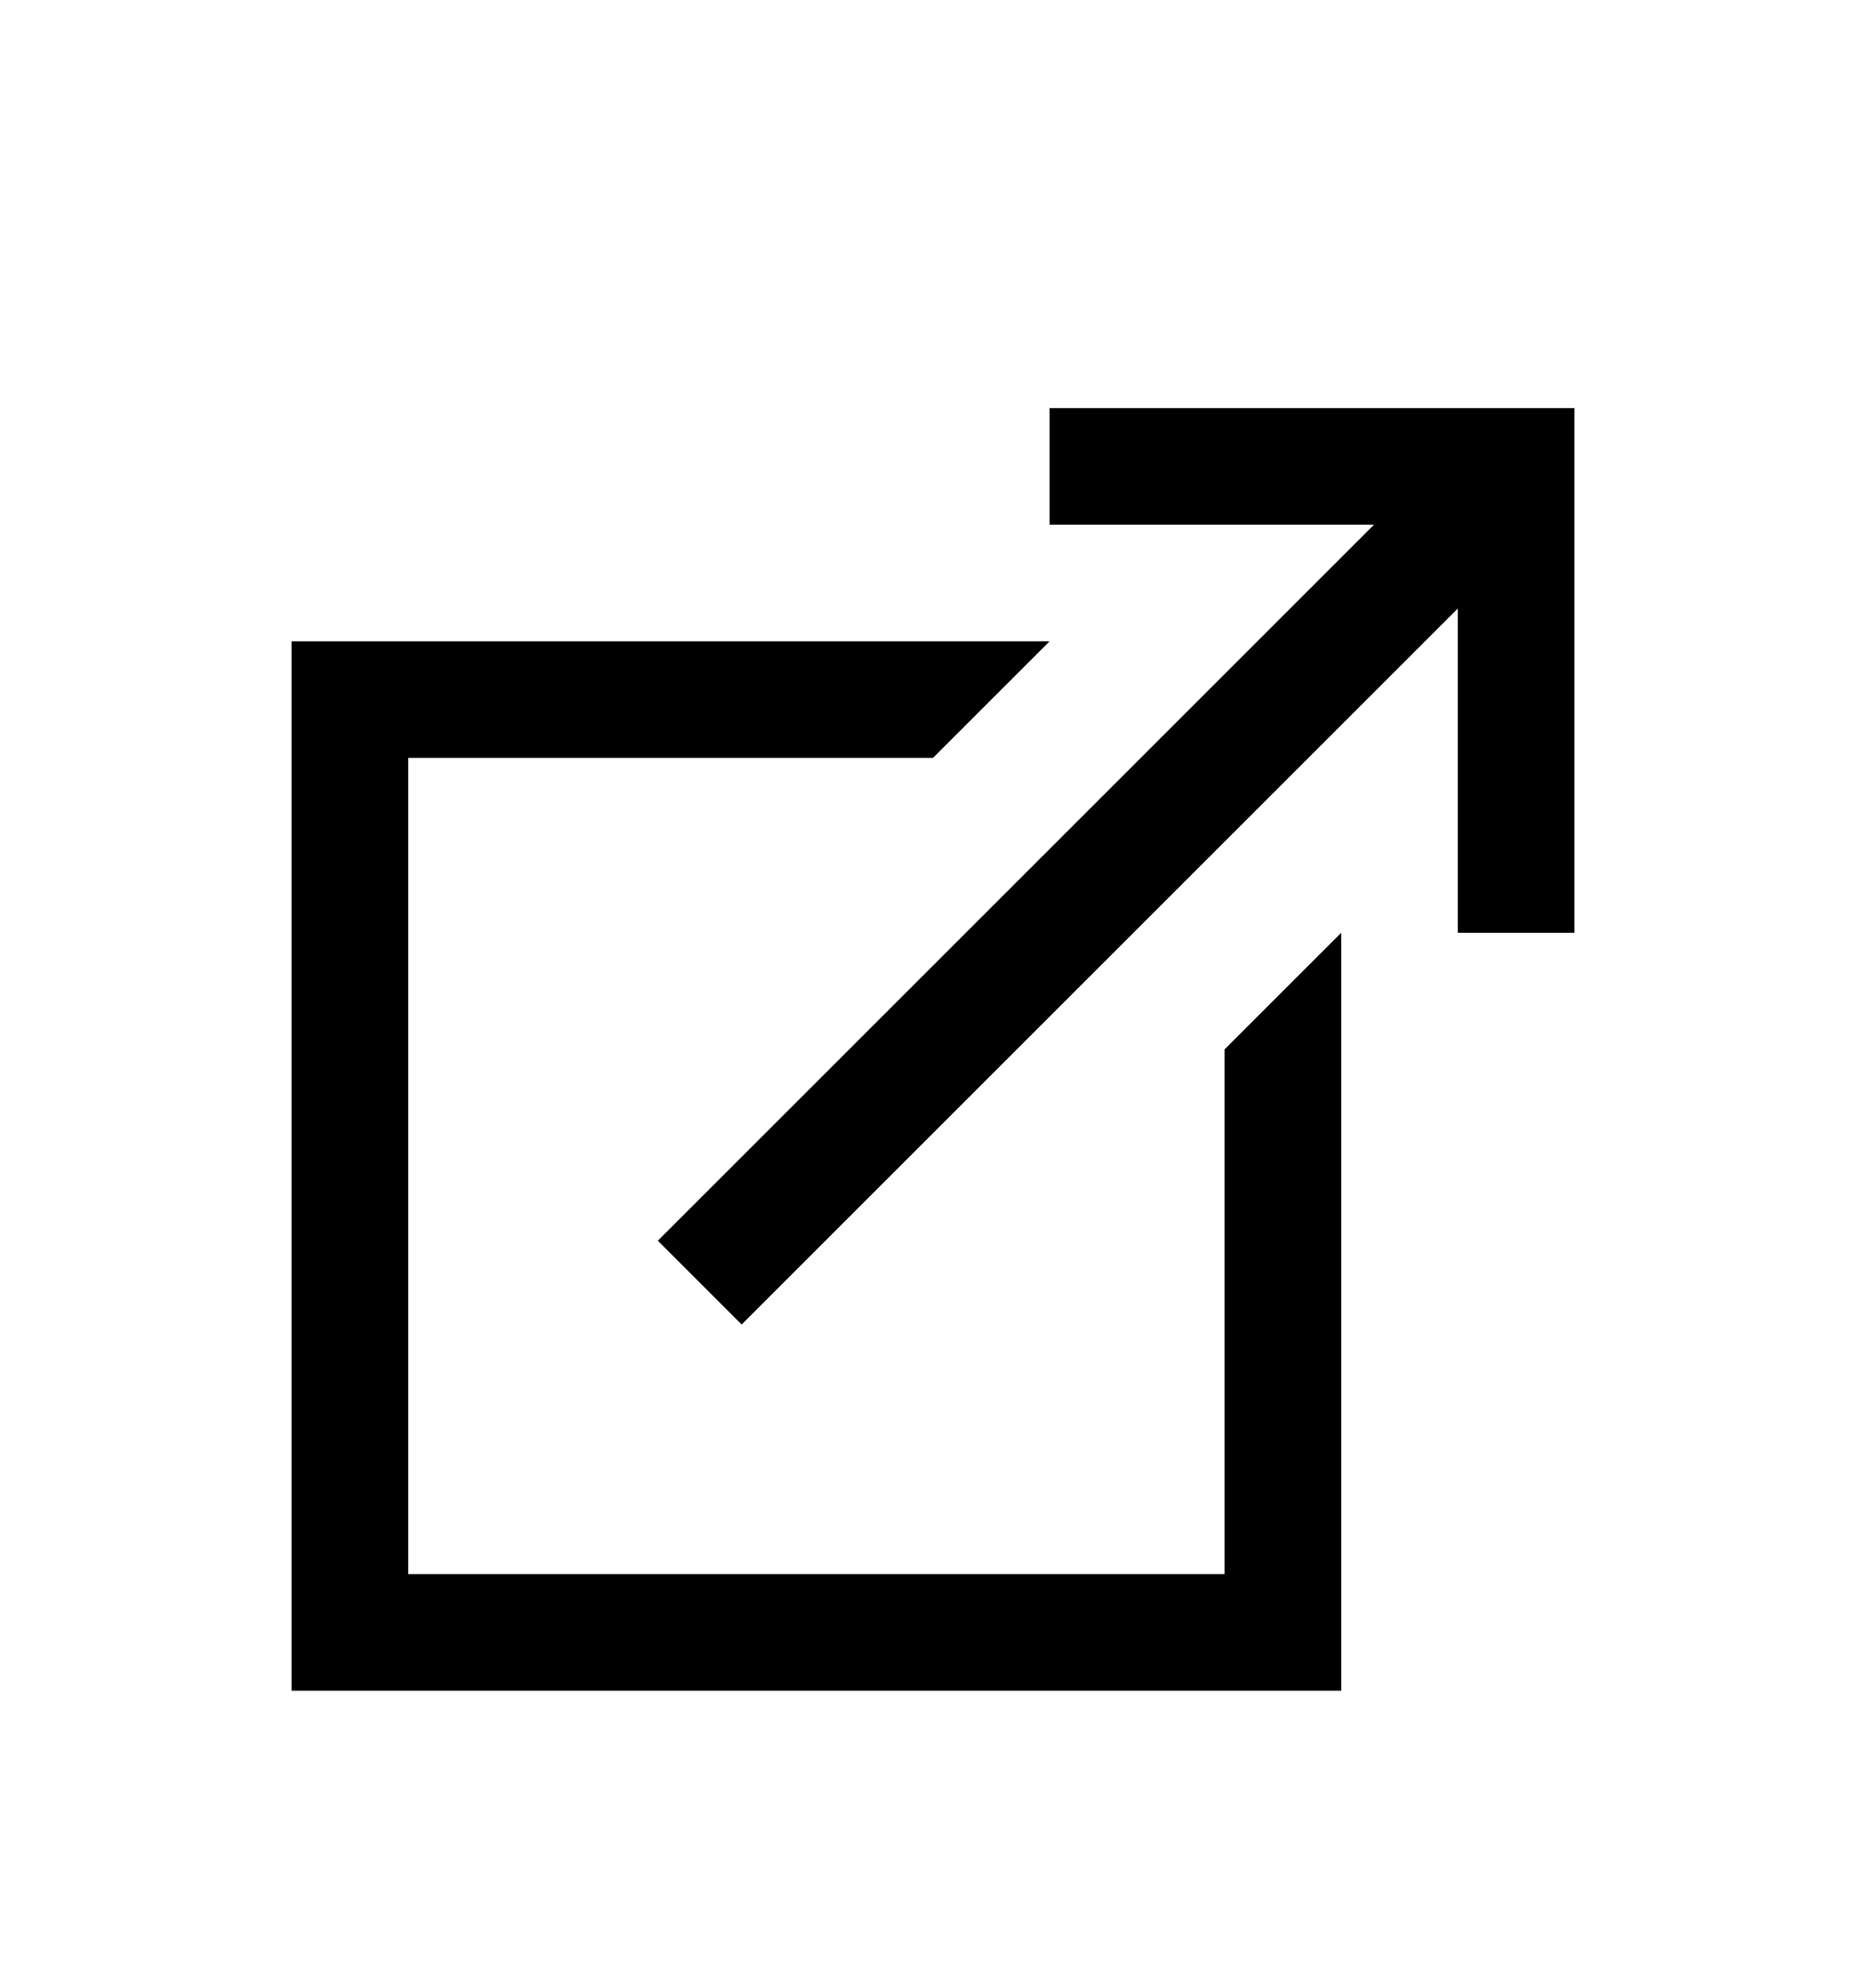
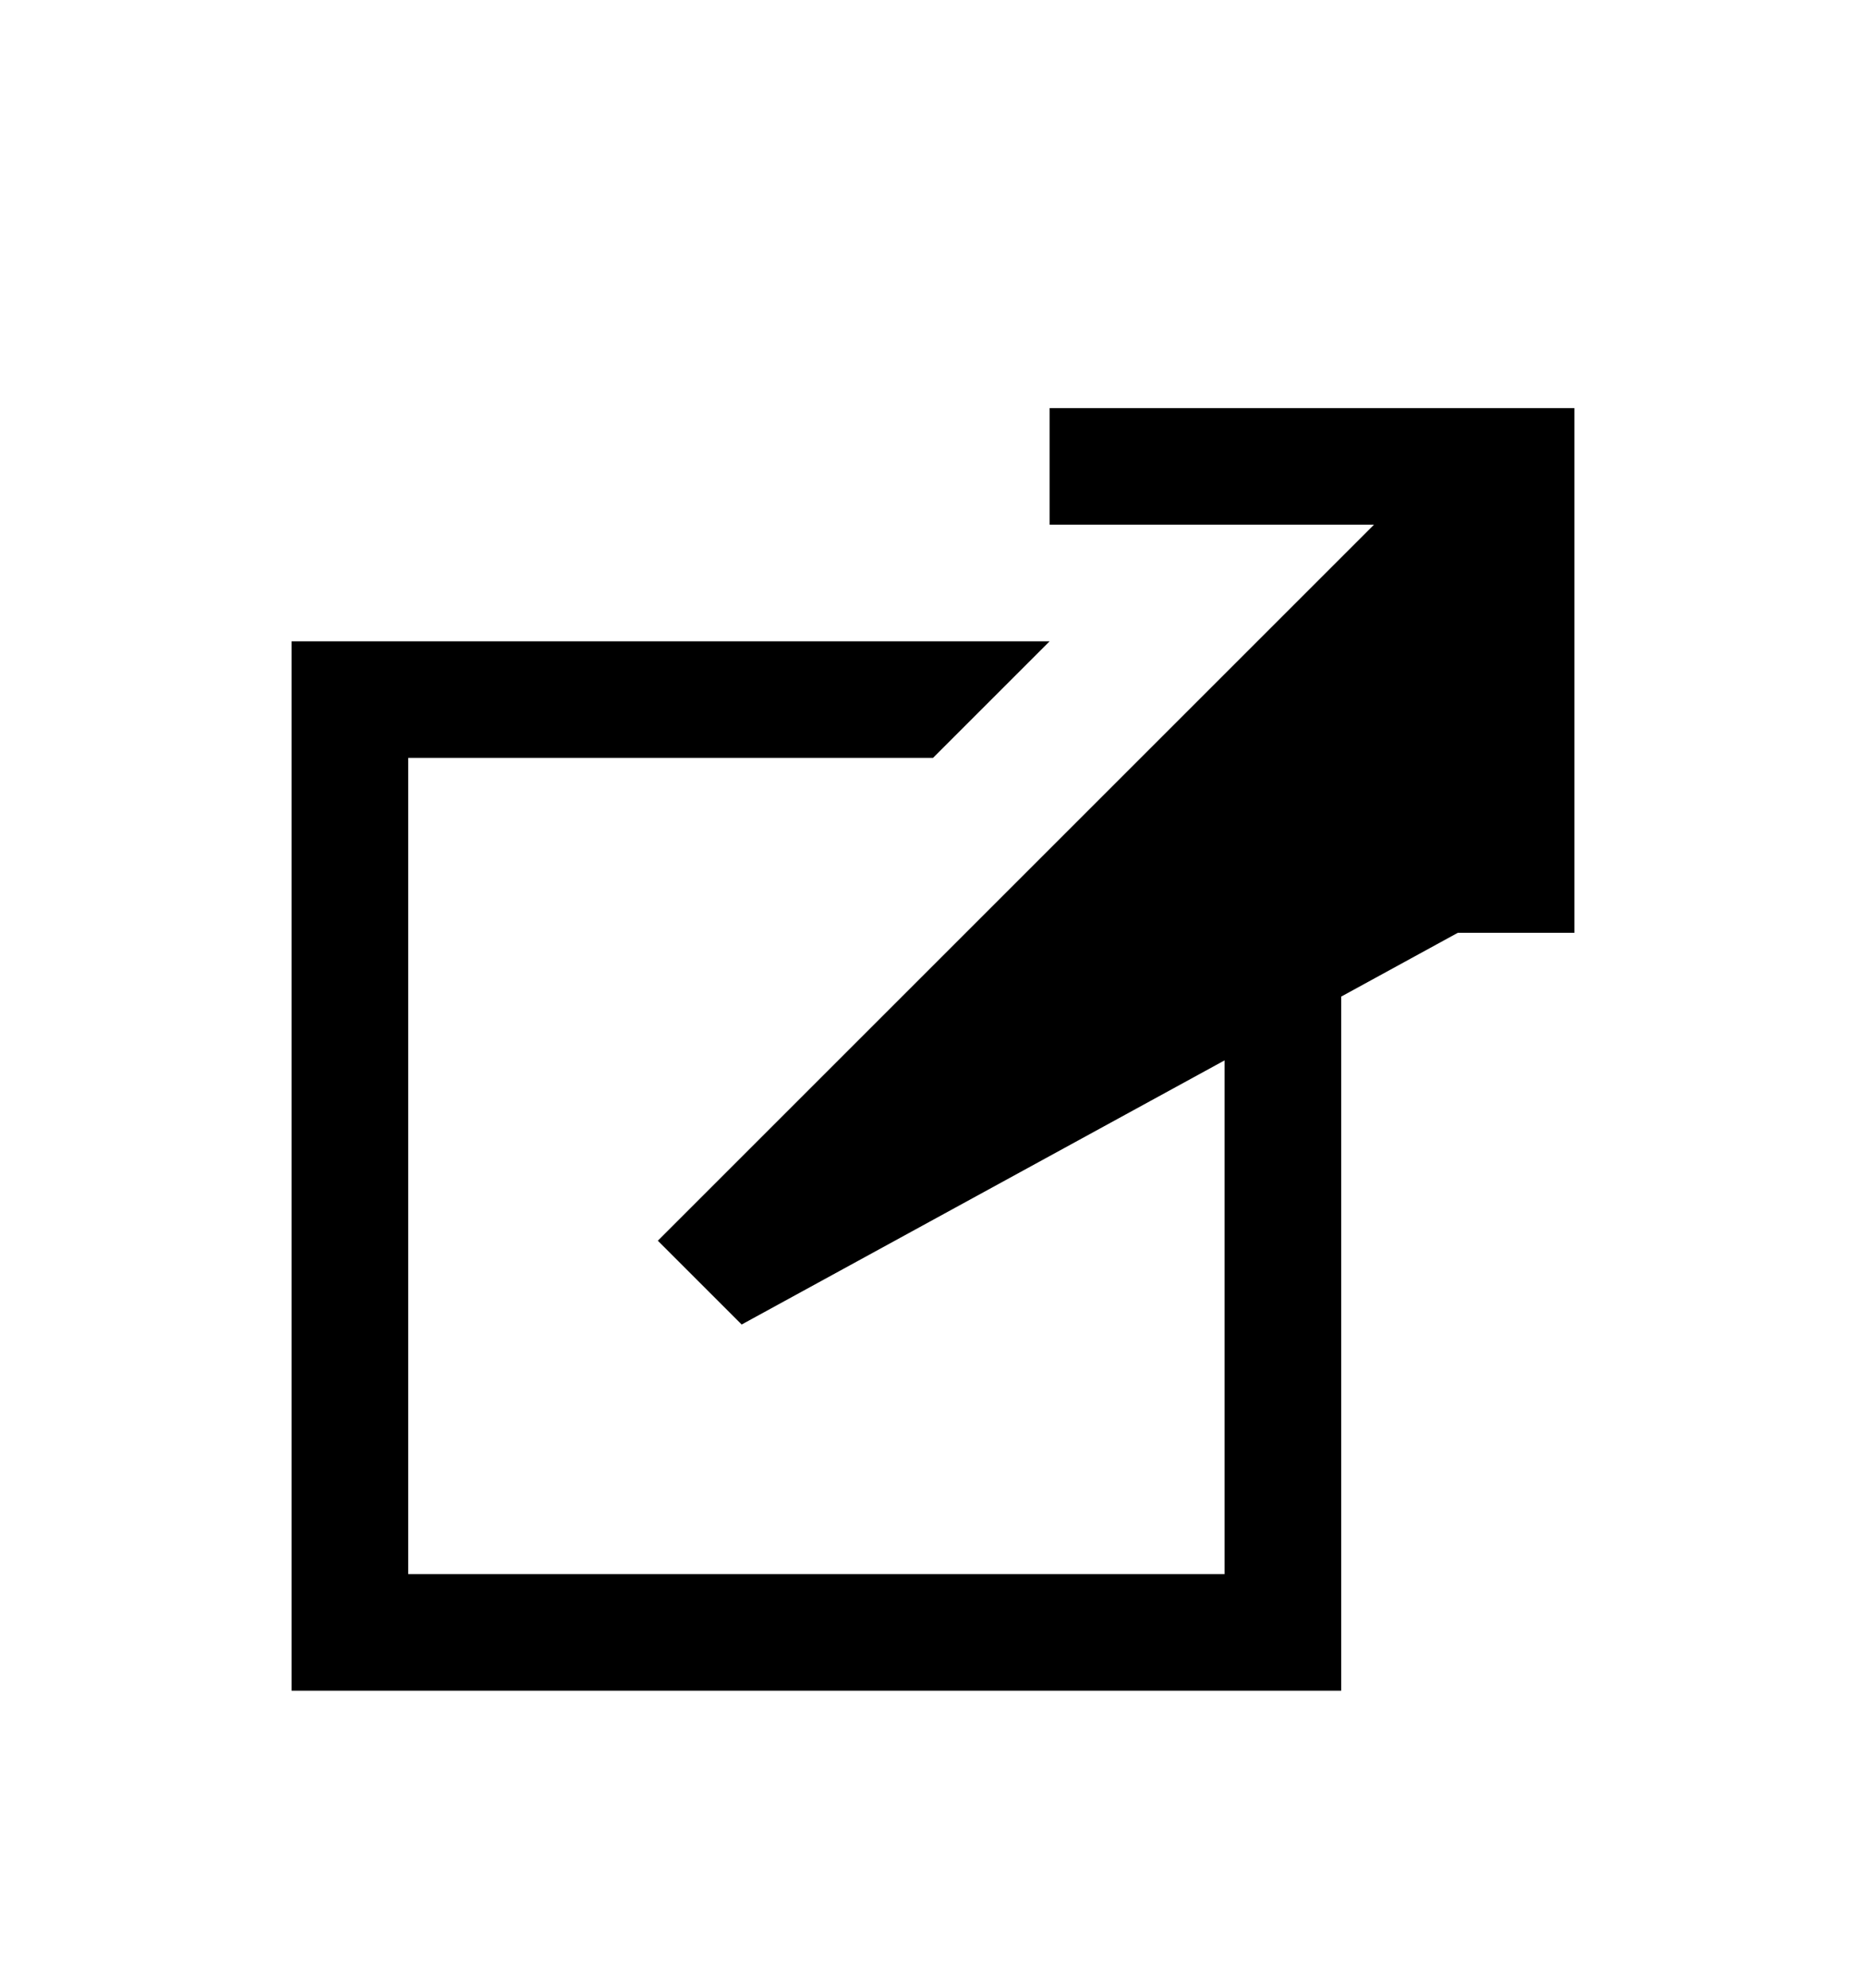
<svg xmlns="http://www.w3.org/2000/svg" version="1.1" id="external-link" viewBox="0 0 512 545.5">
-   <path d="M288 112h144v144h-32v-89L203.5 363.5l-23-23L377 144h-89v-32zM80 176h208l-32 32H112v224h224V288l32-32v208H80V176z" />
+   <path d="M288 112h144v144h-32L203.5 363.5l-23-23L377 144h-89v-32zM80 176h208l-32 32H112v224h224V288l32-32v208H80V176z" />
</svg>